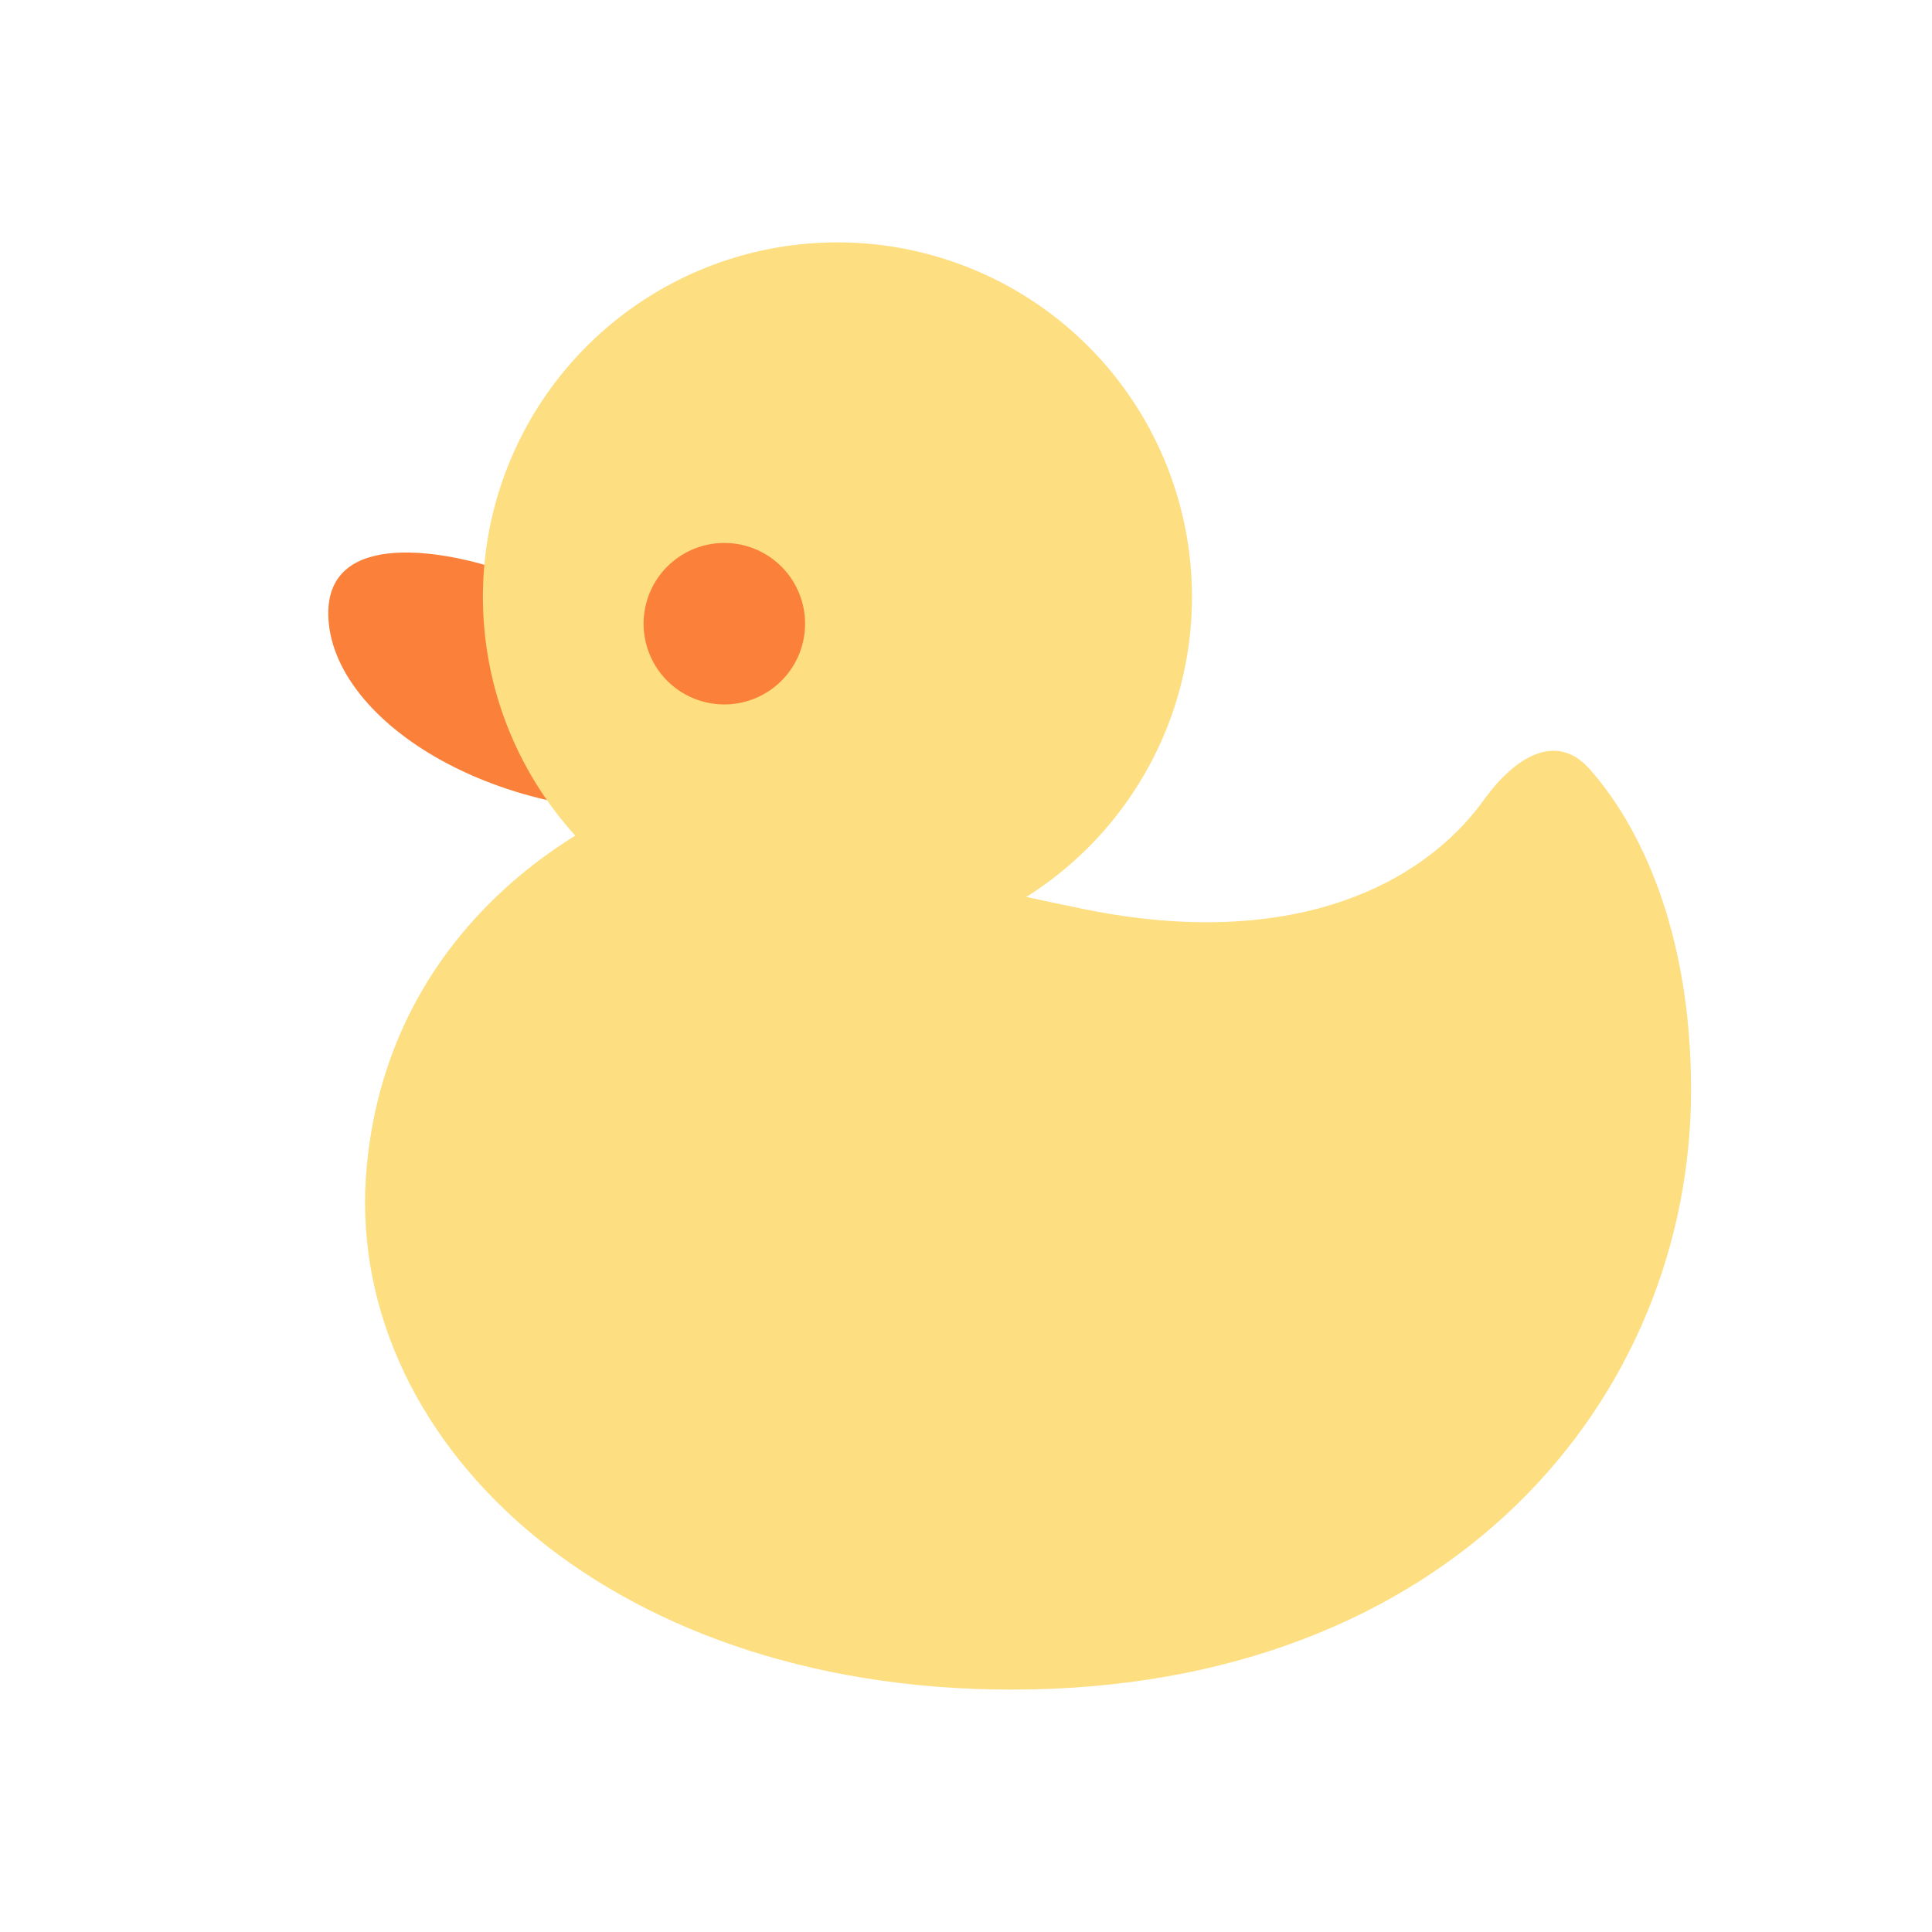
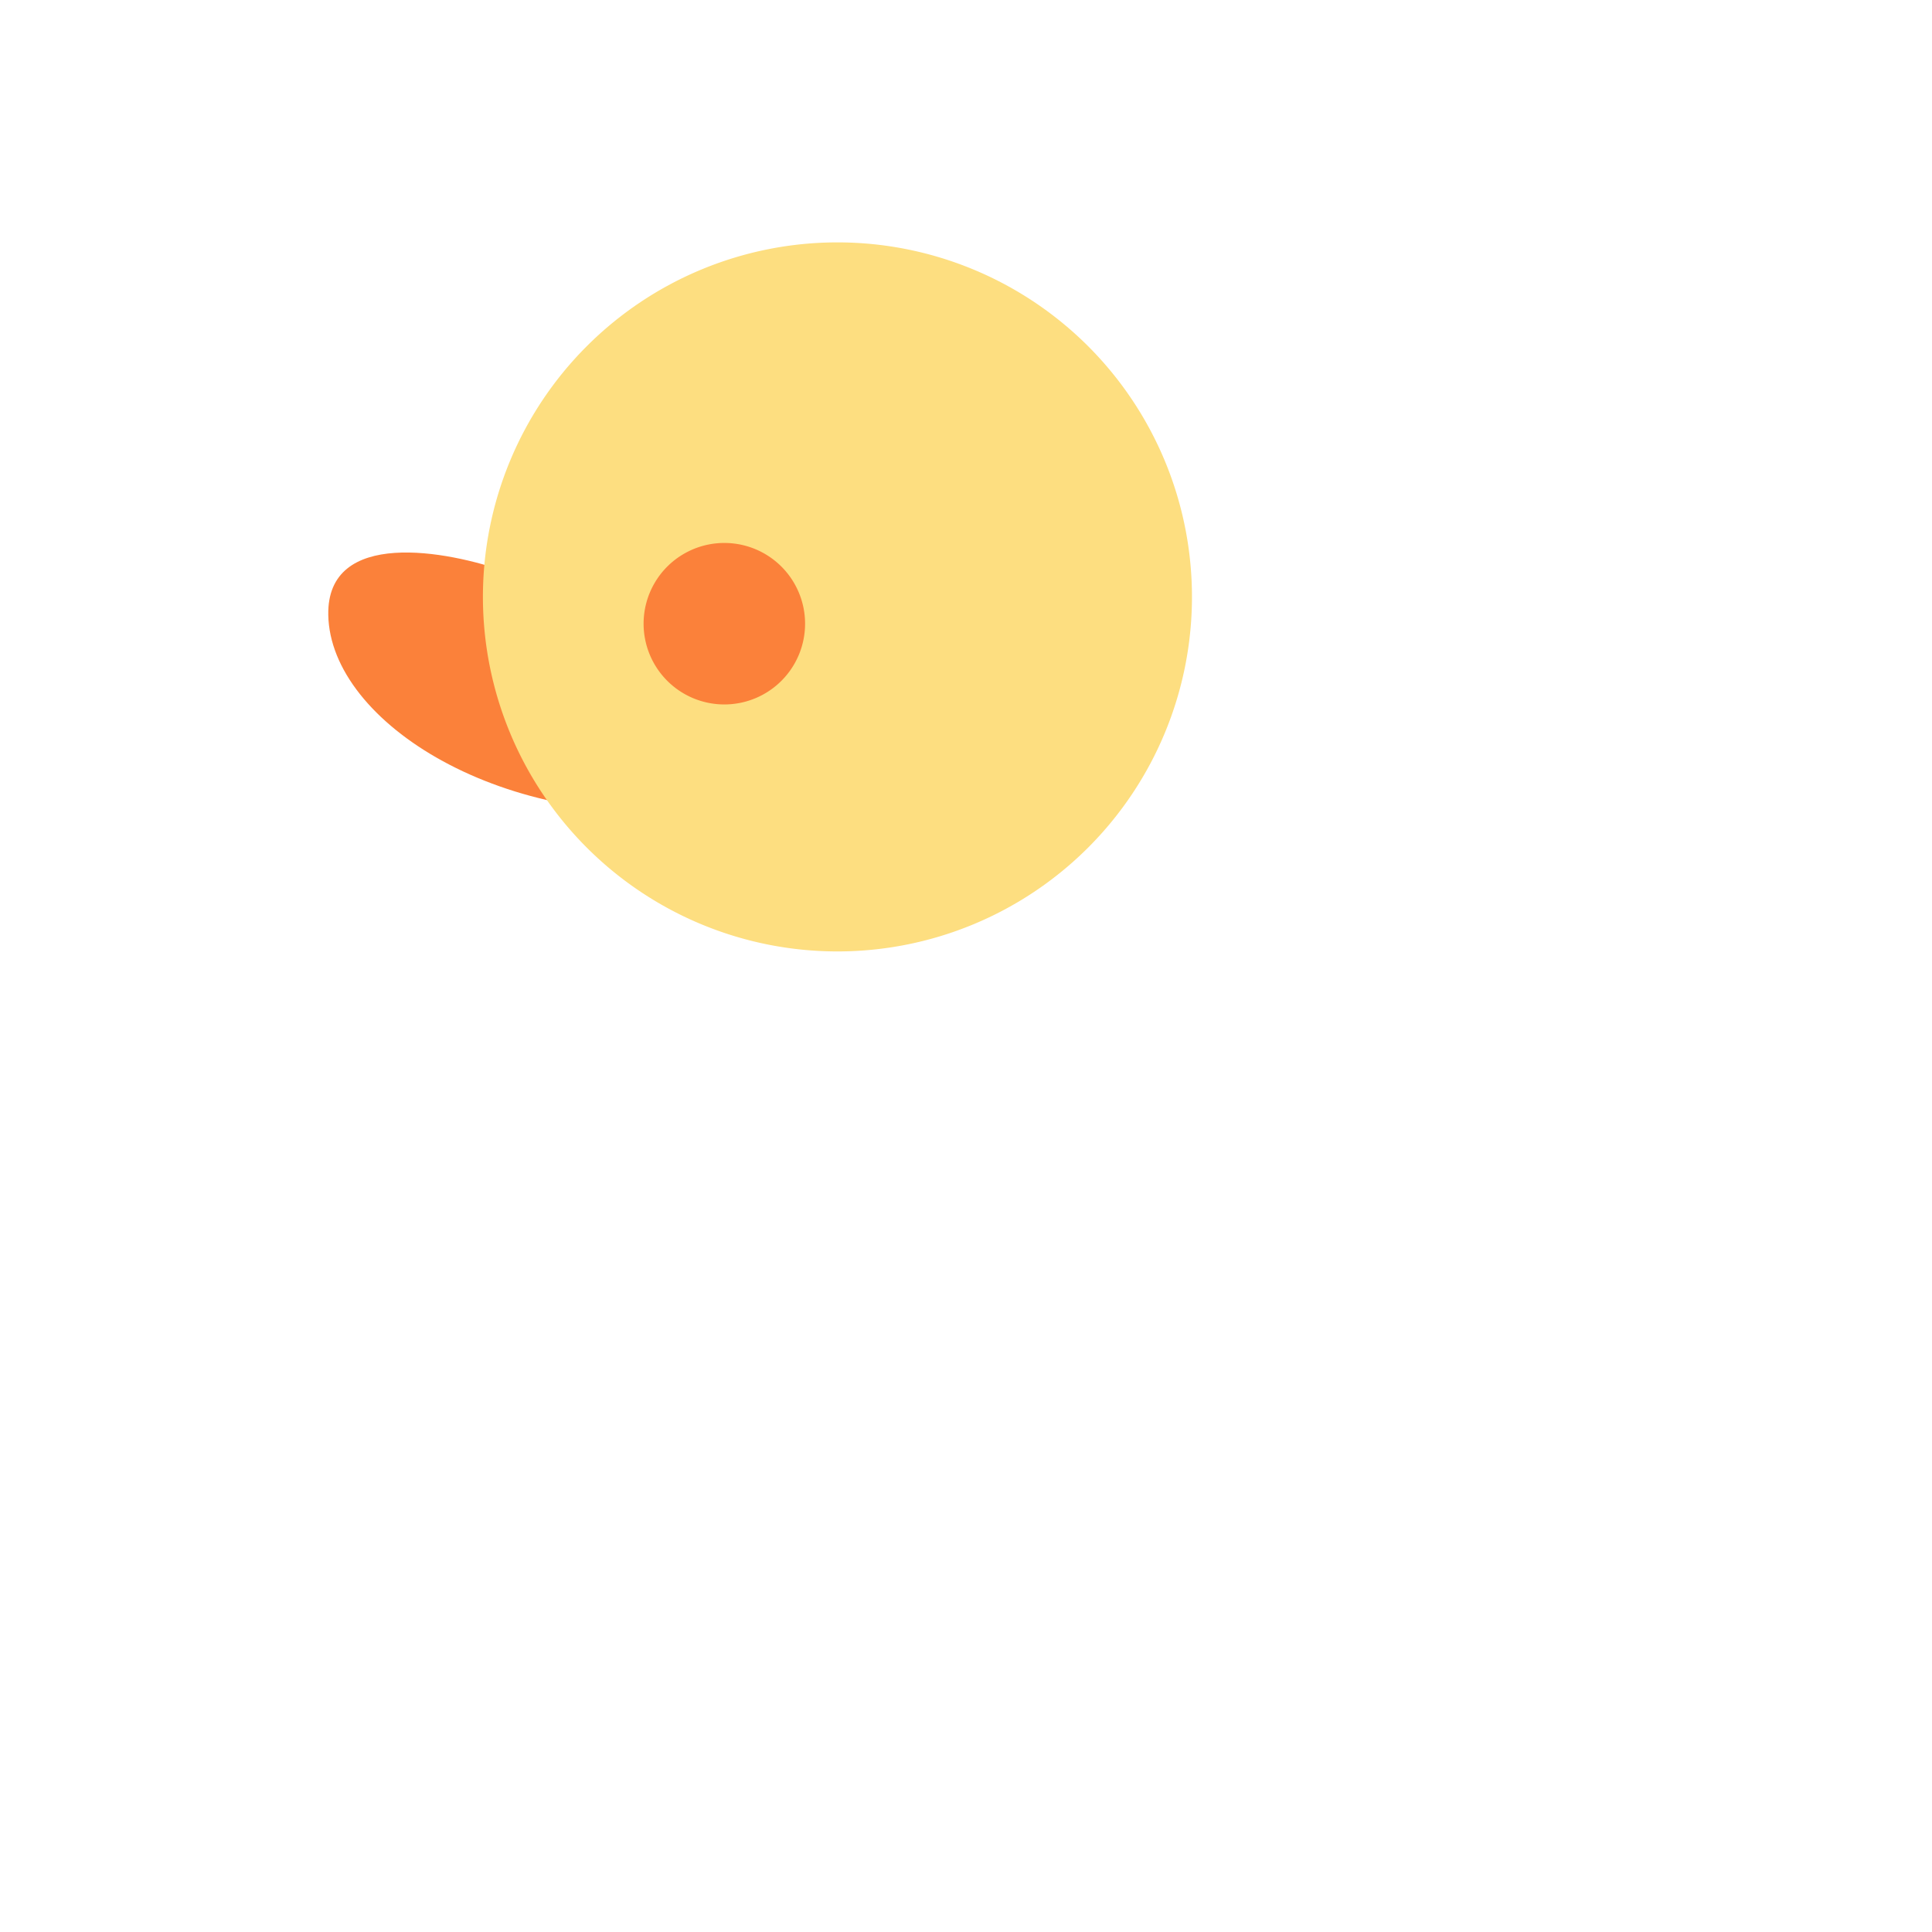
<svg xmlns="http://www.w3.org/2000/svg" class="icon" width="200px" height="200.00px" viewBox="0 0 1024 1024" version="1.1">
  <path d="M173.995 325.888c-0.811-45.867 62.976-34.176 94.933-22.613 71.424 37.547 192.683 115.2 106.581 125.312-107.605 12.629-200.533-45.397-201.515-102.699z" fill="#FB813A" />
-   <path d="M194.389 618.155c12.16-129.493 117.76-185.6 160.597-198.827 7.125 0 55.381 29.013 219.477 62.507 109.312 22.315 179.157-12.075 212.139-58.027 15.744-21.845 37.845-36.437 55.765-16.341 25.771 28.843 53.931 84.352 53.931 170.24 0 162.816-126.933 317.824-360.149 317.824-216.832 0-355.2-134.4-341.76-277.333z" fill="#FDDE80" />
  <path d="M631.765 316.373a187.904 187.904 0 1 1-375.808 0 187.904 187.904 0 0 1 375.808 0z" fill="#FDDE80" />
  <path d="M426.709 330.368a42.795 42.795 0 1 1-85.589 0 42.795 42.795 0 0 1 85.589 0z" fill="#FB813A" />
</svg>